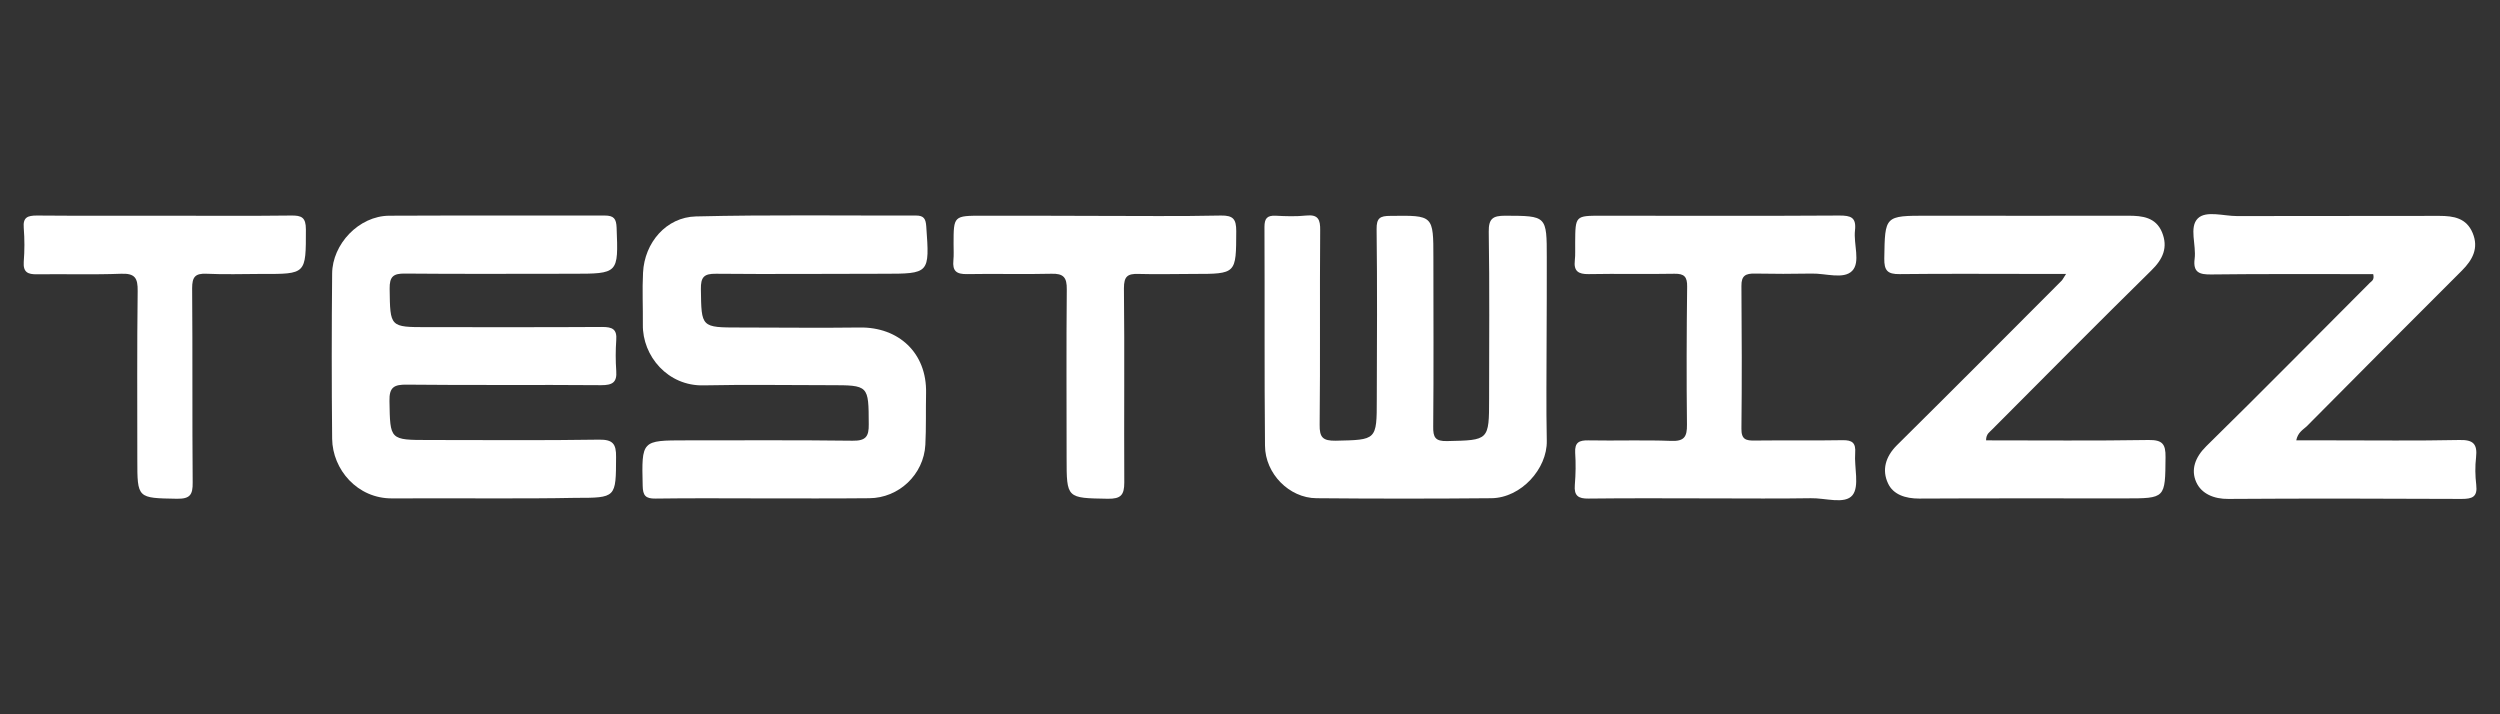
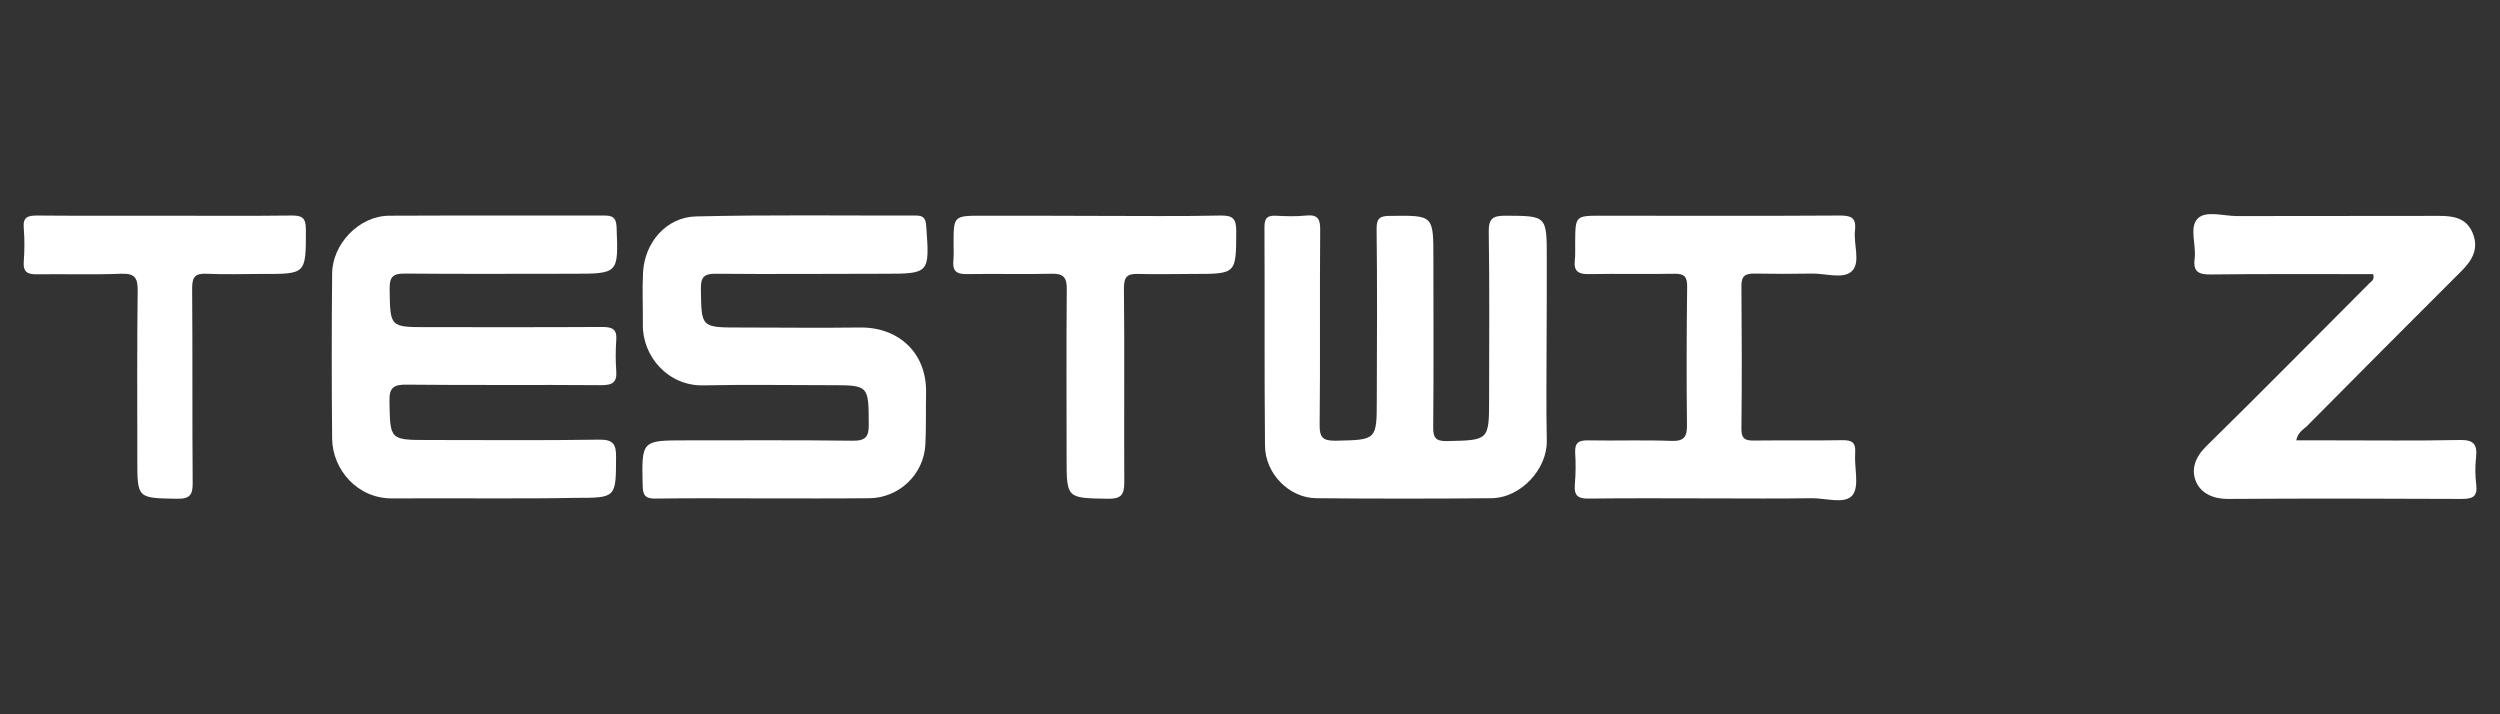
<svg xmlns="http://www.w3.org/2000/svg" version="1.1" id="Layer_1" x="0px" y="0px" viewBox="0 0 140 40" style="enable-background:new 0 0 140 40;" xml:space="preserve">
  <rect x="0" y="0" width="140" height="40" fill="#333333" stroke="none" />
  <style type="text/css">
	.st0{fill:#FFFFFF;}
</style>
  <g>
    <path class="st0" d="M27.77,27.91c-1.93,0-3.87-0.01-5.8,0c-1.96,0.02-3.35-1.62-3.37-3.34c-0.03-3.08-0.03-6.17,0-9.25   c0.01-1.64,1.49-3.23,3.2-3.24c4.02-0.02,8.04,0,12.06-0.01c0.52,0,0.65,0.18,0.67,0.68c0.1,2.58,0.11,2.58-2.5,2.58   c-3.11,0-6.23,0.02-9.34-0.01c-0.66-0.01-0.88,0.16-0.87,0.85c0.03,2.15,0,2.15,2.11,2.15c3.26,0,6.53,0.01,9.79-0.01   c0.57,0,0.84,0.12,0.79,0.74c-0.04,0.57-0.04,1.15,0,1.72c0.05,0.65-0.22,0.8-0.84,0.8c-3.63-0.03-7.25,0.01-10.88-0.03   c-0.71-0.01-1,0.13-0.98,0.92c0.04,2.18,0,2.18,2.22,2.18c3.17,0,6.35,0.03,9.52-0.02c0.77-0.01,0.96,0.24,0.95,0.97   c-0.01,2.29,0.02,2.29-2.3,2.29C30.73,27.91,29.25,27.91,27.77,27.91z" />
    <path class="st0" d="M86.61,18.88c0,1.94-0.03,3.87,0.01,5.81c0.03,1.55-1.43,3.19-3.1,3.21c-3.27,0.03-6.53,0.03-9.8,0   c-1.52-0.01-2.87-1.37-2.88-2.94c-0.04-4.08-0.01-8.16-0.03-12.25c0-0.47,0.14-0.65,0.62-0.63c0.57,0.03,1.15,0.05,1.72-0.01   c0.67-0.07,0.79,0.23,0.78,0.83c-0.03,3.63,0.01,7.26-0.03,10.88c-0.01,0.71,0.17,0.91,0.9,0.9c2.29-0.05,2.3-0.02,2.3-2.32   c0.01-3.17,0.03-6.35-0.01-9.52c-0.01-0.64,0.2-0.75,0.77-0.75c2.41-0.03,2.41-0.05,2.41,2.36c0,3.14,0.02,6.29-0.01,9.43   c-0.01,0.61,0.11,0.84,0.79,0.82c2.33-0.05,2.34-0.03,2.34-2.38c0-3.11,0.03-6.23-0.02-9.34c-0.01-0.74,0.23-0.9,0.92-0.9   c2.33,0.01,2.33-0.01,2.33,2.36C86.62,15.92,86.62,17.4,86.61,18.88C86.61,18.88,86.61,18.88,86.61,18.88z" />
    <path class="st0" d="M42.78,27.91c-2.02,0-4.05-0.02-6.07,0.01c-0.56,0.01-0.71-0.17-0.72-0.72c-0.06-2.54-0.07-2.54,2.42-2.54   c3.11,0,6.23-0.02,9.34,0.02c0.74,0.01,0.91-0.24,0.9-0.92c-0.01-2.19,0.01-2.19-2.18-2.19c-2.36,0-4.72-0.04-7.07,0.01   c-1.99,0.05-3.43-1.63-3.4-3.41c0.01-0.97-0.04-1.94,0.01-2.9c0.08-1.68,1.3-3.11,2.96-3.15c4.11-0.1,8.22-0.04,12.33-0.05   c0.44,0,0.54,0.19,0.57,0.6c0.19,2.66,0.2,2.66-2.43,2.66c-3.11,0-6.23,0.03-9.34,0c-0.68-0.01-0.86,0.19-0.85,0.86   c0.03,2.15,0,2.15,2.19,2.15c2.24,0,4.47,0.03,6.71,0c2.16-0.03,3.76,1.41,3.71,3.67c-0.02,0.97,0.01,1.94-0.04,2.9   c-0.09,1.66-1.48,2.98-3.14,2.99C46.7,27.92,44.74,27.91,42.78,27.91z" />
    <path class="st0" d="M128.59,24.66c0.69,0,1.34,0,1.98,0c2.39,0,4.78,0.03,7.16-0.02c0.78-0.02,1.01,0.23,0.93,0.97   c-0.06,0.51-0.05,1.03,0.01,1.54c0.08,0.68-0.22,0.79-0.82,0.79c-4.35-0.02-8.7-0.03-13.06,0c-0.81,0.01-1.51-0.29-1.8-0.94   c-0.31-0.69-0.07-1.39,0.56-2.01c3.08-3.02,6.11-6.1,9.16-9.15c0.1-0.1,0.27-0.16,0.19-0.49c-0.52,0-1.08,0-1.64,0   c-2.48,0-4.96-0.01-7.43,0.02c-0.66,0.01-1.03-0.11-0.93-0.88c0.1-0.77-0.32-1.77,0.18-2.26c0.46-0.45,1.44-0.13,2.19-0.13   c3.78-0.01,7.56,0,11.33-0.01c0.81,0,1.52,0.12,1.87,0.96c0.35,0.84,0,1.5-0.6,2.1c-2.91,2.9-5.81,5.82-8.7,8.73   C128.96,24.07,128.68,24.22,128.59,24.66z" />
-     <path class="st0" d="M111.22,24.66c3.06,0,6.08,0.03,9.1-0.02c0.77-0.01,0.96,0.22,0.95,0.96c-0.02,2.31,0.01,2.31-2.28,2.31   c-3.84,0-7.68-0.01-11.52,0.01c-0.76,0-1.45-0.22-1.74-0.85c-0.35-0.74-0.15-1.49,0.49-2.13c3.09-3.06,6.16-6.14,9.23-9.22   c0.06-0.06,0.09-0.14,0.25-0.38c-0.62,0-1.12,0-1.61,0c-2.57,0-5.14-0.02-7.71,0.01c-0.69,0.01-0.87-0.21-0.86-0.88   c0.04-2.39,0.01-2.39,2.41-2.39c3.75,0,7.5,0.01,11.25,0c0.8,0,1.54,0.09,1.89,0.92c0.35,0.85,0.06,1.51-0.6,2.15   c-2.99,2.94-5.94,5.92-8.9,8.89C111.44,24.19,111.22,24.28,111.22,24.66z" />
    <path class="st0" d="M96.03,27.91c-2.36,0-4.71-0.02-7.07,0.01c-0.58,0.01-0.82-0.16-0.77-0.76c0.05-0.6,0.06-1.21,0.02-1.81   c-0.03-0.58,0.22-0.7,0.75-0.69c1.54,0.03,3.08-0.03,4.62,0.03c0.74,0.03,0.9-0.23,0.89-0.92c-0.03-2.57-0.02-5.14,0.01-7.71   c0.01-0.56-0.16-0.74-0.71-0.73c-1.6,0.03-3.2-0.01-4.8,0.02c-0.59,0.01-0.85-0.17-0.78-0.77c0.04-0.33,0.01-0.66,0.02-1   c0.01-1.5,0.01-1.5,1.47-1.5c4.44,0,8.89,0.02,13.33-0.01c0.64,0,0.95,0.1,0.87,0.83c-0.09,0.77,0.32,1.78-0.16,2.27   c-0.48,0.49-1.49,0.13-2.27,0.15c-1.06,0.02-2.12,0.02-3.17,0c-0.52-0.01-0.77,0.11-0.76,0.7c0.02,2.66,0.03,5.32,0,7.98   c-0.01,0.62,0.26,0.68,0.76,0.67c1.63-0.02,3.26,0.01,4.9-0.02c0.56-0.01,0.75,0.16,0.71,0.72c-0.06,0.81,0.25,1.86-0.15,2.36   c-0.43,0.53-1.53,0.15-2.33,0.17C99.59,27.93,97.81,27.91,96.03,27.91z" />
    <path class="st0" d="M61.39,12.09c2.33,0,4.66,0.03,6.98-0.02c0.69-0.01,0.86,0.2,0.86,0.87c-0.01,2.4,0.02,2.4-2.4,2.4   c-1.03,0-2.06,0.03-3.08,0c-0.61-0.02-0.81,0.14-0.81,0.8c0.04,3.63,0,7.26,0.02,10.88c0,0.7-0.19,0.92-0.92,0.91   c-2.31-0.04-2.31-0.01-2.31-2.29c0-3.14-0.02-6.29,0.01-9.43c0.01-0.67-0.18-0.9-0.86-0.88c-1.57,0.04-3.14-0.01-4.72,0.02   c-0.6,0.01-0.83-0.17-0.77-0.77c0.03-0.3,0.01-0.6,0.01-0.91c0-1.59,0-1.59,1.64-1.59C57.16,12.08,59.28,12.08,61.39,12.09   C61.39,12.08,61.39,12.09,61.39,12.09z" />
    <path class="st0" d="M9.23,12.08c2.36,0,4.72,0.02,7.07-0.01c0.6-0.01,0.83,0.11,0.83,0.78c0,2.5,0.03,2.5-2.48,2.49   c-1.03,0-2.06,0.04-3.08-0.01c-0.64-0.03-0.81,0.18-0.81,0.81c0.03,3.63,0,7.25,0.03,10.88c0.01,0.69-0.15,0.92-0.88,0.91   c-2.22-0.04-2.22-0.01-2.22-2.2c0-3.14-0.02-6.29,0.02-9.43c0.01-0.73-0.15-1-0.93-0.97c-1.57,0.06-3.14,0.01-4.71,0.03   c-0.52,0.01-0.78-0.12-0.74-0.7c0.05-0.63,0.05-1.27,0-1.9c-0.05-0.59,0.21-0.69,0.74-0.69C4.45,12.09,6.84,12.08,9.23,12.08   C9.23,12.08,9.23,12.08,9.23,12.08z" />
  </g>
</svg>